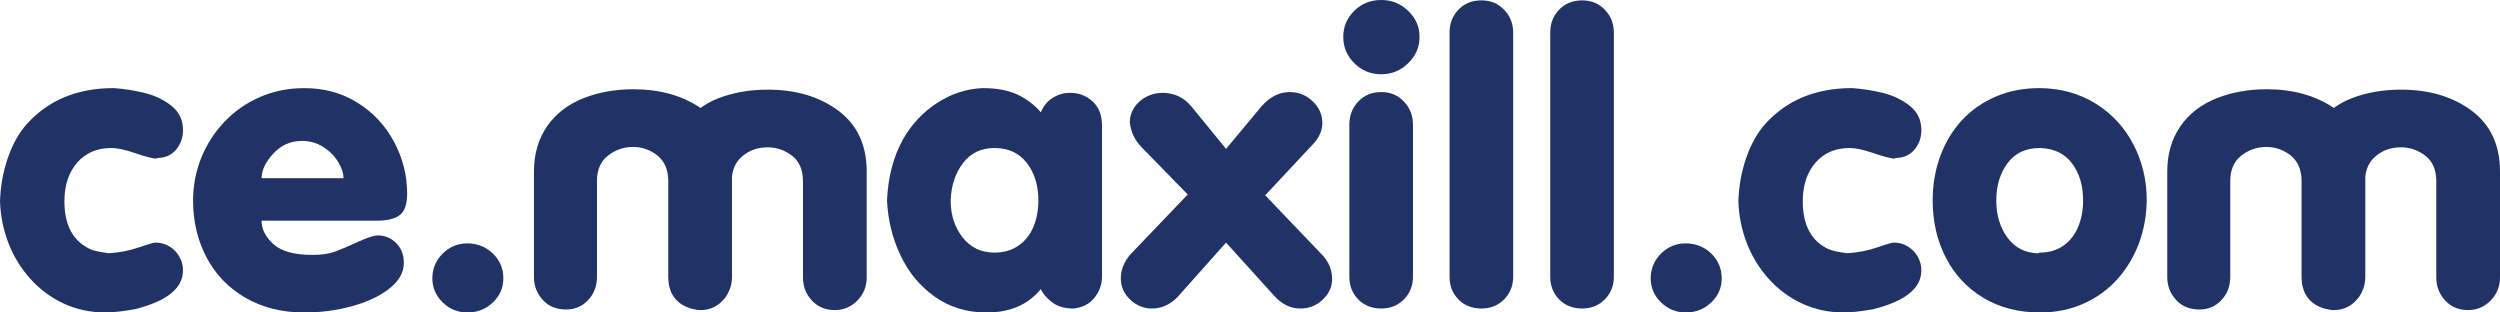
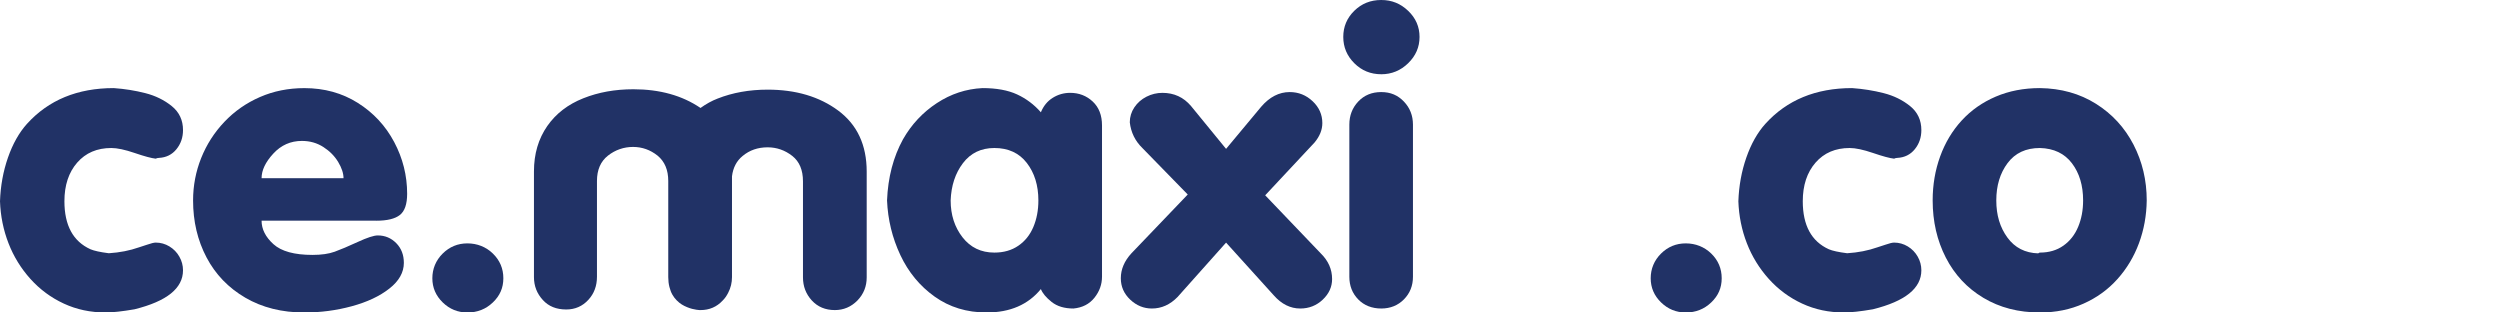
<svg xmlns="http://www.w3.org/2000/svg" width="168" height="21" viewBox="0 0 168 21" fill="none">
  <path d="M1.812 8.324C3.261 6.722 5.205 5.92 7.643 5.92C8.379 5.972 9.087 6.085 9.766 6.259C10.446 6.432 11.038 6.723 11.542 7.13C12.046 7.538 12.298 8.076 12.298 8.743C12.298 9.238 12.15 9.666 11.856 10.028C11.561 10.391 11.171 10.585 10.685 10.61C10.609 10.61 10.535 10.628 10.464 10.662C10.179 10.632 9.708 10.505 9.052 10.281C8.396 10.057 7.872 9.946 7.48 9.946C6.521 9.946 5.756 10.274 5.185 10.93C4.614 11.586 4.329 12.451 4.329 13.524C4.329 15.146 4.913 16.222 6.081 16.751C6.327 16.855 6.737 16.945 7.313 17.018C8.049 16.971 8.725 16.838 9.34 16.621C9.438 16.595 9.621 16.536 9.889 16.442C10.157 16.349 10.348 16.302 10.464 16.302C10.794 16.302 11.101 16.388 11.384 16.559C11.667 16.731 11.891 16.96 12.053 17.247C12.216 17.533 12.298 17.839 12.298 18.165C12.298 19.372 11.212 20.245 9.041 20.784C8.212 20.927 7.563 20.998 7.095 20.998C6.083 20.998 5.148 20.8 4.29 20.402C3.432 20.005 2.684 19.453 2.046 18.745C1.409 18.037 0.917 17.238 0.572 16.348C0.226 15.458 0.036 14.518 0 13.527C0.036 12.49 0.214 11.511 0.535 10.59C0.856 9.669 1.282 8.914 1.812 8.323V8.324Z" fill="#213266" />
  <path d="M25.28 14.831H17.578C17.578 15.4 17.843 15.925 18.374 16.407C18.905 16.889 19.782 17.13 21.004 17.13C21.601 17.13 22.098 17.058 22.492 16.915C22.887 16.772 23.402 16.554 24.038 16.261C24.674 15.968 25.123 15.821 25.386 15.821C25.872 15.821 26.286 15.994 26.627 16.339C26.968 16.685 27.139 17.126 27.139 17.665C27.139 18.308 26.813 18.884 26.162 19.394C25.511 19.905 24.669 20.3 23.636 20.58C22.604 20.86 21.543 21 20.455 21C18.947 21 17.625 20.669 16.487 20.007C15.35 19.344 14.48 18.441 13.878 17.297C13.276 16.153 12.975 14.877 12.975 13.471C12.975 12.476 13.157 11.525 13.52 10.618C13.884 9.71 14.403 8.9 15.079 8.188C15.755 7.476 16.551 6.92 17.468 6.521C18.384 6.121 19.38 5.922 20.455 5.922C21.797 5.922 22.994 6.253 24.045 6.915C25.095 7.577 25.91 8.454 26.49 9.546C27.07 10.638 27.36 11.796 27.36 13.021C27.36 13.716 27.197 14.191 26.872 14.447C26.546 14.704 26.015 14.832 25.28 14.832V14.831ZM17.578 11.977H23.085C23.085 11.652 22.967 11.29 22.73 10.893C22.494 10.496 22.162 10.159 21.736 9.883C21.31 9.608 20.828 9.47 20.288 9.47C19.53 9.47 18.888 9.754 18.365 10.323C17.84 10.892 17.578 11.443 17.578 11.977Z" fill="#213266" />
  <path d="M31.409 20.999C30.766 20.999 30.213 20.773 29.749 20.322C29.286 19.87 29.054 19.329 29.054 18.7C29.054 18.071 29.285 17.5 29.746 17.042C30.208 16.584 30.762 16.355 31.409 16.355C32.056 16.355 32.654 16.583 33.122 17.039C33.591 17.495 33.825 18.049 33.825 18.7C33.825 19.351 33.589 19.876 33.119 20.325C32.648 20.775 32.078 21 31.409 21L31.409 20.999Z" fill="#213266" />
  <path d="M56.328 7.431C57.604 8.378 58.242 9.746 58.242 11.535V18.641C58.242 19.245 58.035 19.762 57.62 20.192C57.196 20.622 56.69 20.837 56.101 20.837C55.468 20.837 54.952 20.622 54.555 20.192C54.158 19.758 53.96 19.241 53.96 18.641V12.186C53.96 11.426 53.721 10.858 53.244 10.48C52.749 10.094 52.196 9.9 51.585 9.9C50.929 9.9 50.37 10.094 49.906 10.48C49.5 10.81 49.261 11.266 49.19 11.848V18.622C49.19 18.995 49.105 19.345 48.936 19.67C48.829 19.883 48.706 20.057 48.568 20.192C48.17 20.622 47.673 20.837 47.076 20.837H46.999C46.966 20.837 46.9 20.829 46.801 20.814C46.703 20.798 46.606 20.779 46.51 20.755C46.414 20.731 46.302 20.693 46.172 20.641C46.043 20.588 45.922 20.528 45.811 20.458C45.699 20.389 45.587 20.296 45.473 20.182C45.359 20.067 45.262 19.939 45.182 19.797C45.101 19.656 45.036 19.484 44.984 19.28C44.933 19.076 44.907 18.856 44.907 18.622V12.16C44.907 11.422 44.669 10.856 44.191 10.46C43.701 10.07 43.15 9.874 42.539 9.874C41.928 9.874 41.348 10.07 40.853 10.46C40.362 10.847 40.116 11.414 40.116 12.16V18.595C40.116 19.212 39.924 19.729 39.541 20.145C39.144 20.579 38.647 20.797 38.049 20.797C37.389 20.797 36.867 20.586 36.484 20.165C36.082 19.731 35.882 19.216 35.882 18.621V11.515C35.882 10.343 36.181 9.327 36.778 8.467C37.362 7.633 38.169 7.012 39.2 6.604C40.213 6.2 41.332 5.998 42.559 5.998C44.339 5.998 45.844 6.418 47.075 7.255C47.454 6.982 47.838 6.771 48.226 6.623C49.239 6.224 50.358 6.024 51.585 6.024C53.481 6.024 55.062 6.493 56.329 7.431H56.328Z" fill="#213266" />
  <path d="M60.679 9.366C61.25 8.363 62.008 7.551 62.955 6.93C63.9 6.309 64.924 5.973 66.026 5.92C66.963 5.92 67.738 6.062 68.351 6.346C68.964 6.63 69.496 7.03 69.947 7.546C70.121 7.121 70.386 6.797 70.743 6.574C71.1 6.351 71.49 6.239 71.914 6.239C72.507 6.239 73.012 6.434 73.429 6.822C73.846 7.211 74.055 7.746 74.055 8.428V18.595C74.055 19.112 73.885 19.583 73.546 20.009C73.207 20.434 72.737 20.675 72.134 20.732C71.528 20.732 71.039 20.584 70.669 20.29C70.299 19.995 70.058 19.707 69.947 19.425C69.09 20.474 67.875 20.999 66.3 20.999C64.971 20.999 63.808 20.644 62.811 19.934C61.814 19.224 61.044 18.291 60.502 17.137C59.96 15.981 59.663 14.759 59.609 13.47C59.671 11.92 60.028 10.552 60.679 9.366ZM66.821 9.946C65.929 9.946 65.225 10.285 64.71 10.964C64.195 11.643 63.92 12.478 63.884 13.47C63.884 14.44 64.151 15.266 64.684 15.95C65.217 16.632 65.929 16.974 66.822 16.974C67.446 16.974 67.983 16.821 68.431 16.514C68.879 16.208 69.216 15.787 69.441 15.255C69.666 14.722 69.779 14.127 69.779 13.47C69.779 12.461 69.52 11.621 69.003 10.951C68.485 10.281 67.758 9.946 66.821 9.946V9.946Z" fill="#213266" />
  <path d="M79.817 13.072L76.772 9.952C76.281 9.475 75.998 8.897 75.922 8.22C75.922 7.855 76.025 7.519 76.23 7.213C76.435 6.907 76.707 6.669 77.046 6.497C77.385 6.325 77.742 6.24 78.116 6.24C78.897 6.24 79.537 6.535 80.037 7.125L82.392 10.004L84.747 7.178C85.313 6.518 85.953 6.187 86.667 6.187C87.26 6.187 87.774 6.393 88.209 6.803C88.644 7.213 88.861 7.703 88.861 8.272C88.861 8.723 88.687 9.157 88.34 9.574L85.021 13.124L88.748 17.02C89.261 17.519 89.517 18.096 89.517 18.752C89.517 19.277 89.308 19.739 88.888 20.136C88.469 20.533 87.965 20.732 87.376 20.732C86.712 20.732 86.118 20.437 85.597 19.846L82.392 16.303L79.133 19.957C78.629 20.474 78.053 20.732 77.407 20.732C76.858 20.732 76.373 20.533 75.951 20.136C75.53 19.739 75.319 19.26 75.319 18.7C75.319 18.096 75.558 17.536 76.035 17.019L79.815 13.072H79.817Z" fill="#213266" />
  <path d="M92.818 4.989C92.109 4.989 91.506 4.743 91.011 4.25C90.516 3.757 90.268 3.168 90.268 2.481C90.268 1.795 90.514 1.211 91.007 0.726C91.5 0.242 92.103 0 92.817 0C93.531 0 94.122 0.243 94.63 0.73C95.139 1.216 95.393 1.8 95.393 2.482C95.393 3.164 95.139 3.752 94.63 4.247C94.122 4.742 93.517 4.99 92.817 4.99L92.818 4.989ZM90.676 18.595V8.376C90.676 7.763 90.876 7.246 91.275 6.822C91.674 6.399 92.188 6.187 92.817 6.187C93.446 6.187 93.937 6.4 94.343 6.826C94.749 7.251 94.951 7.768 94.951 8.376V18.595C94.951 19.199 94.75 19.706 94.346 20.116C93.942 20.526 93.432 20.732 92.817 20.732C92.202 20.732 91.668 20.528 91.272 20.119C90.874 19.711 90.676 19.203 90.676 18.595Z" fill="#213266" />
-   <path d="M97.41 18.595V2.188C97.41 1.575 97.609 1.062 98.009 0.647C98.408 0.233 98.922 0.025 99.551 0.025C100.179 0.025 100.67 0.235 101.076 0.654C101.482 1.073 101.685 1.584 101.685 2.188V18.595C101.685 19.199 101.483 19.706 101.079 20.116C100.675 20.526 100.166 20.732 99.551 20.732C98.935 20.732 98.402 20.528 98.005 20.119C97.608 19.711 97.41 19.203 97.41 18.595Z" fill="#213266" />
-   <path d="M104.176 18.595V2.188C104.176 1.575 104.376 1.062 104.775 0.647C105.175 0.233 105.689 0.025 106.317 0.025C106.946 0.025 107.437 0.235 107.843 0.654C108.249 1.073 108.451 1.584 108.451 2.188V18.595C108.451 19.199 108.25 19.706 107.846 20.116C107.442 20.526 106.933 20.732 106.317 20.732C105.702 20.732 105.168 20.528 104.772 20.119C104.374 19.711 104.176 19.203 104.176 18.595Z" fill="#213266" />
  <path d="M113.282 20.999C112.64 20.999 112.087 20.773 111.623 20.322C111.159 19.87 110.927 19.329 110.927 18.7C110.927 18.071 111.158 17.5 111.62 17.042C112.082 16.584 112.636 16.355 113.283 16.355C113.93 16.355 114.527 16.583 114.996 17.039C115.464 17.495 115.698 18.049 115.698 18.7C115.698 19.351 115.463 19.876 114.992 20.325C114.522 20.775 113.952 21 113.283 21L113.282 20.999Z" fill="#213266" />
  <path d="M118.63 8.324C120.079 6.722 122.023 5.92 124.461 5.92C125.197 5.972 125.904 6.085 126.584 6.259C127.264 6.432 127.856 6.723 128.36 7.13C128.863 7.538 129.115 8.076 129.115 8.743C129.115 9.238 128.968 9.666 128.674 10.028C128.379 10.391 127.989 10.585 127.503 10.61C127.427 10.61 127.353 10.628 127.282 10.662C126.996 10.632 126.526 10.505 125.87 10.281C125.214 10.057 124.69 9.946 124.298 9.946C123.339 9.946 122.574 10.274 122.003 10.93C121.432 11.586 121.146 12.451 121.146 13.524C121.146 15.146 121.73 16.222 122.899 16.751C123.144 16.855 123.555 16.945 124.13 17.018C124.867 16.971 125.542 16.838 126.158 16.621C126.256 16.595 126.439 16.536 126.707 16.442C126.974 16.349 127.166 16.302 127.282 16.302C127.612 16.302 127.919 16.388 128.202 16.559C128.485 16.731 128.708 16.96 128.871 17.247C129.034 17.533 129.115 17.839 129.115 18.165C129.115 19.372 128.029 20.245 125.859 20.784C125.029 20.927 124.381 20.998 123.913 20.998C122.901 20.998 121.966 20.8 121.107 20.402C120.249 20.005 119.501 19.453 118.864 18.745C118.227 18.037 117.735 17.238 117.39 16.348C117.044 15.458 116.854 14.518 116.818 13.527C116.854 12.49 117.032 11.511 117.353 10.59C117.674 9.669 118.1 8.914 118.63 8.323V8.324Z" fill="#213266" />
  <path d="M137.081 20.999C135.645 20.999 134.379 20.671 133.284 20.015C132.189 19.36 131.347 18.457 130.758 17.309C130.169 16.161 129.875 14.88 129.875 13.47C129.875 12.423 130.042 11.439 130.377 10.516C130.711 9.593 131.194 8.787 131.825 8.099C132.456 7.411 133.219 6.876 134.114 6.493C135.008 6.111 135.997 5.92 137.081 5.92C138.499 5.938 139.754 6.288 140.845 6.972C141.935 7.656 142.777 8.571 143.371 9.718C143.964 10.864 144.26 12.115 144.26 13.47C144.247 14.481 144.073 15.439 143.739 16.342C143.404 17.245 142.923 18.049 142.293 18.752C141.664 19.456 140.905 20.006 140.015 20.403C139.126 20.801 138.147 21 137.081 21V20.999ZM137.081 16.974C137.693 16.974 138.218 16.819 138.657 16.51C139.096 16.201 139.428 15.78 139.651 15.247C139.874 14.714 139.985 14.121 139.985 13.469C139.985 12.464 139.735 11.632 139.236 10.973C138.736 10.314 138.018 9.971 137.081 9.946C136.14 9.946 135.416 10.284 134.91 10.96C134.404 11.636 134.151 12.473 134.151 13.469C134.151 14.465 134.4 15.279 134.897 15.962C135.394 16.645 136.085 17 136.968 17.026C136.994 17.004 137.018 16.99 137.038 16.983C137.058 16.977 137.072 16.973 137.081 16.973V16.974Z" fill="#213266" />
-   <path d="M166.086 7.431C167.362 8.378 168 9.746 168 11.535V18.641C168 19.245 167.793 19.762 167.378 20.192C166.954 20.622 166.448 20.837 165.859 20.837C165.226 20.837 164.71 20.622 164.313 20.192C163.916 19.758 163.718 19.241 163.718 18.641V12.186C163.718 11.426 163.479 10.858 163.002 10.48C162.507 10.094 161.954 9.9 161.343 9.9C160.687 9.9 160.128 10.094 159.664 10.48C159.258 10.81 159.019 11.266 158.948 11.848V18.622C158.948 18.995 158.863 19.345 158.694 19.67C158.587 19.883 158.464 20.057 158.326 20.192C157.928 20.622 157.431 20.837 156.834 20.837H156.757C156.724 20.837 156.658 20.829 156.559 20.814C156.461 20.798 156.364 20.779 156.268 20.755C156.172 20.731 156.06 20.693 155.93 20.641C155.801 20.588 155.68 20.528 155.569 20.458C155.457 20.389 155.345 20.296 155.231 20.182C155.117 20.067 155.02 19.939 154.94 19.797C154.859 19.656 154.794 19.484 154.742 19.28C154.691 19.076 154.665 18.856 154.665 18.622V12.16C154.665 11.422 154.427 10.856 153.95 10.46C153.459 10.07 152.908 9.874 152.297 9.874C151.686 9.874 151.106 10.07 150.611 10.46C150.12 10.847 149.874 11.414 149.874 12.16V18.595C149.874 19.212 149.682 19.729 149.299 20.145C148.902 20.579 148.405 20.797 147.807 20.797C147.147 20.797 146.625 20.586 146.242 20.165C145.84 19.731 145.64 19.216 145.64 18.621V11.515C145.64 10.343 145.939 9.327 146.536 8.467C147.12 7.633 147.927 7.012 148.958 6.604C149.971 6.2 151.09 5.998 152.317 5.998C154.096 5.998 155.602 6.418 156.833 7.255C157.212 6.982 157.596 6.771 157.984 6.623C158.997 6.224 160.116 6.024 161.343 6.024C163.239 6.024 164.82 6.493 166.087 7.431H166.086Z" fill="#213266" />
</svg>